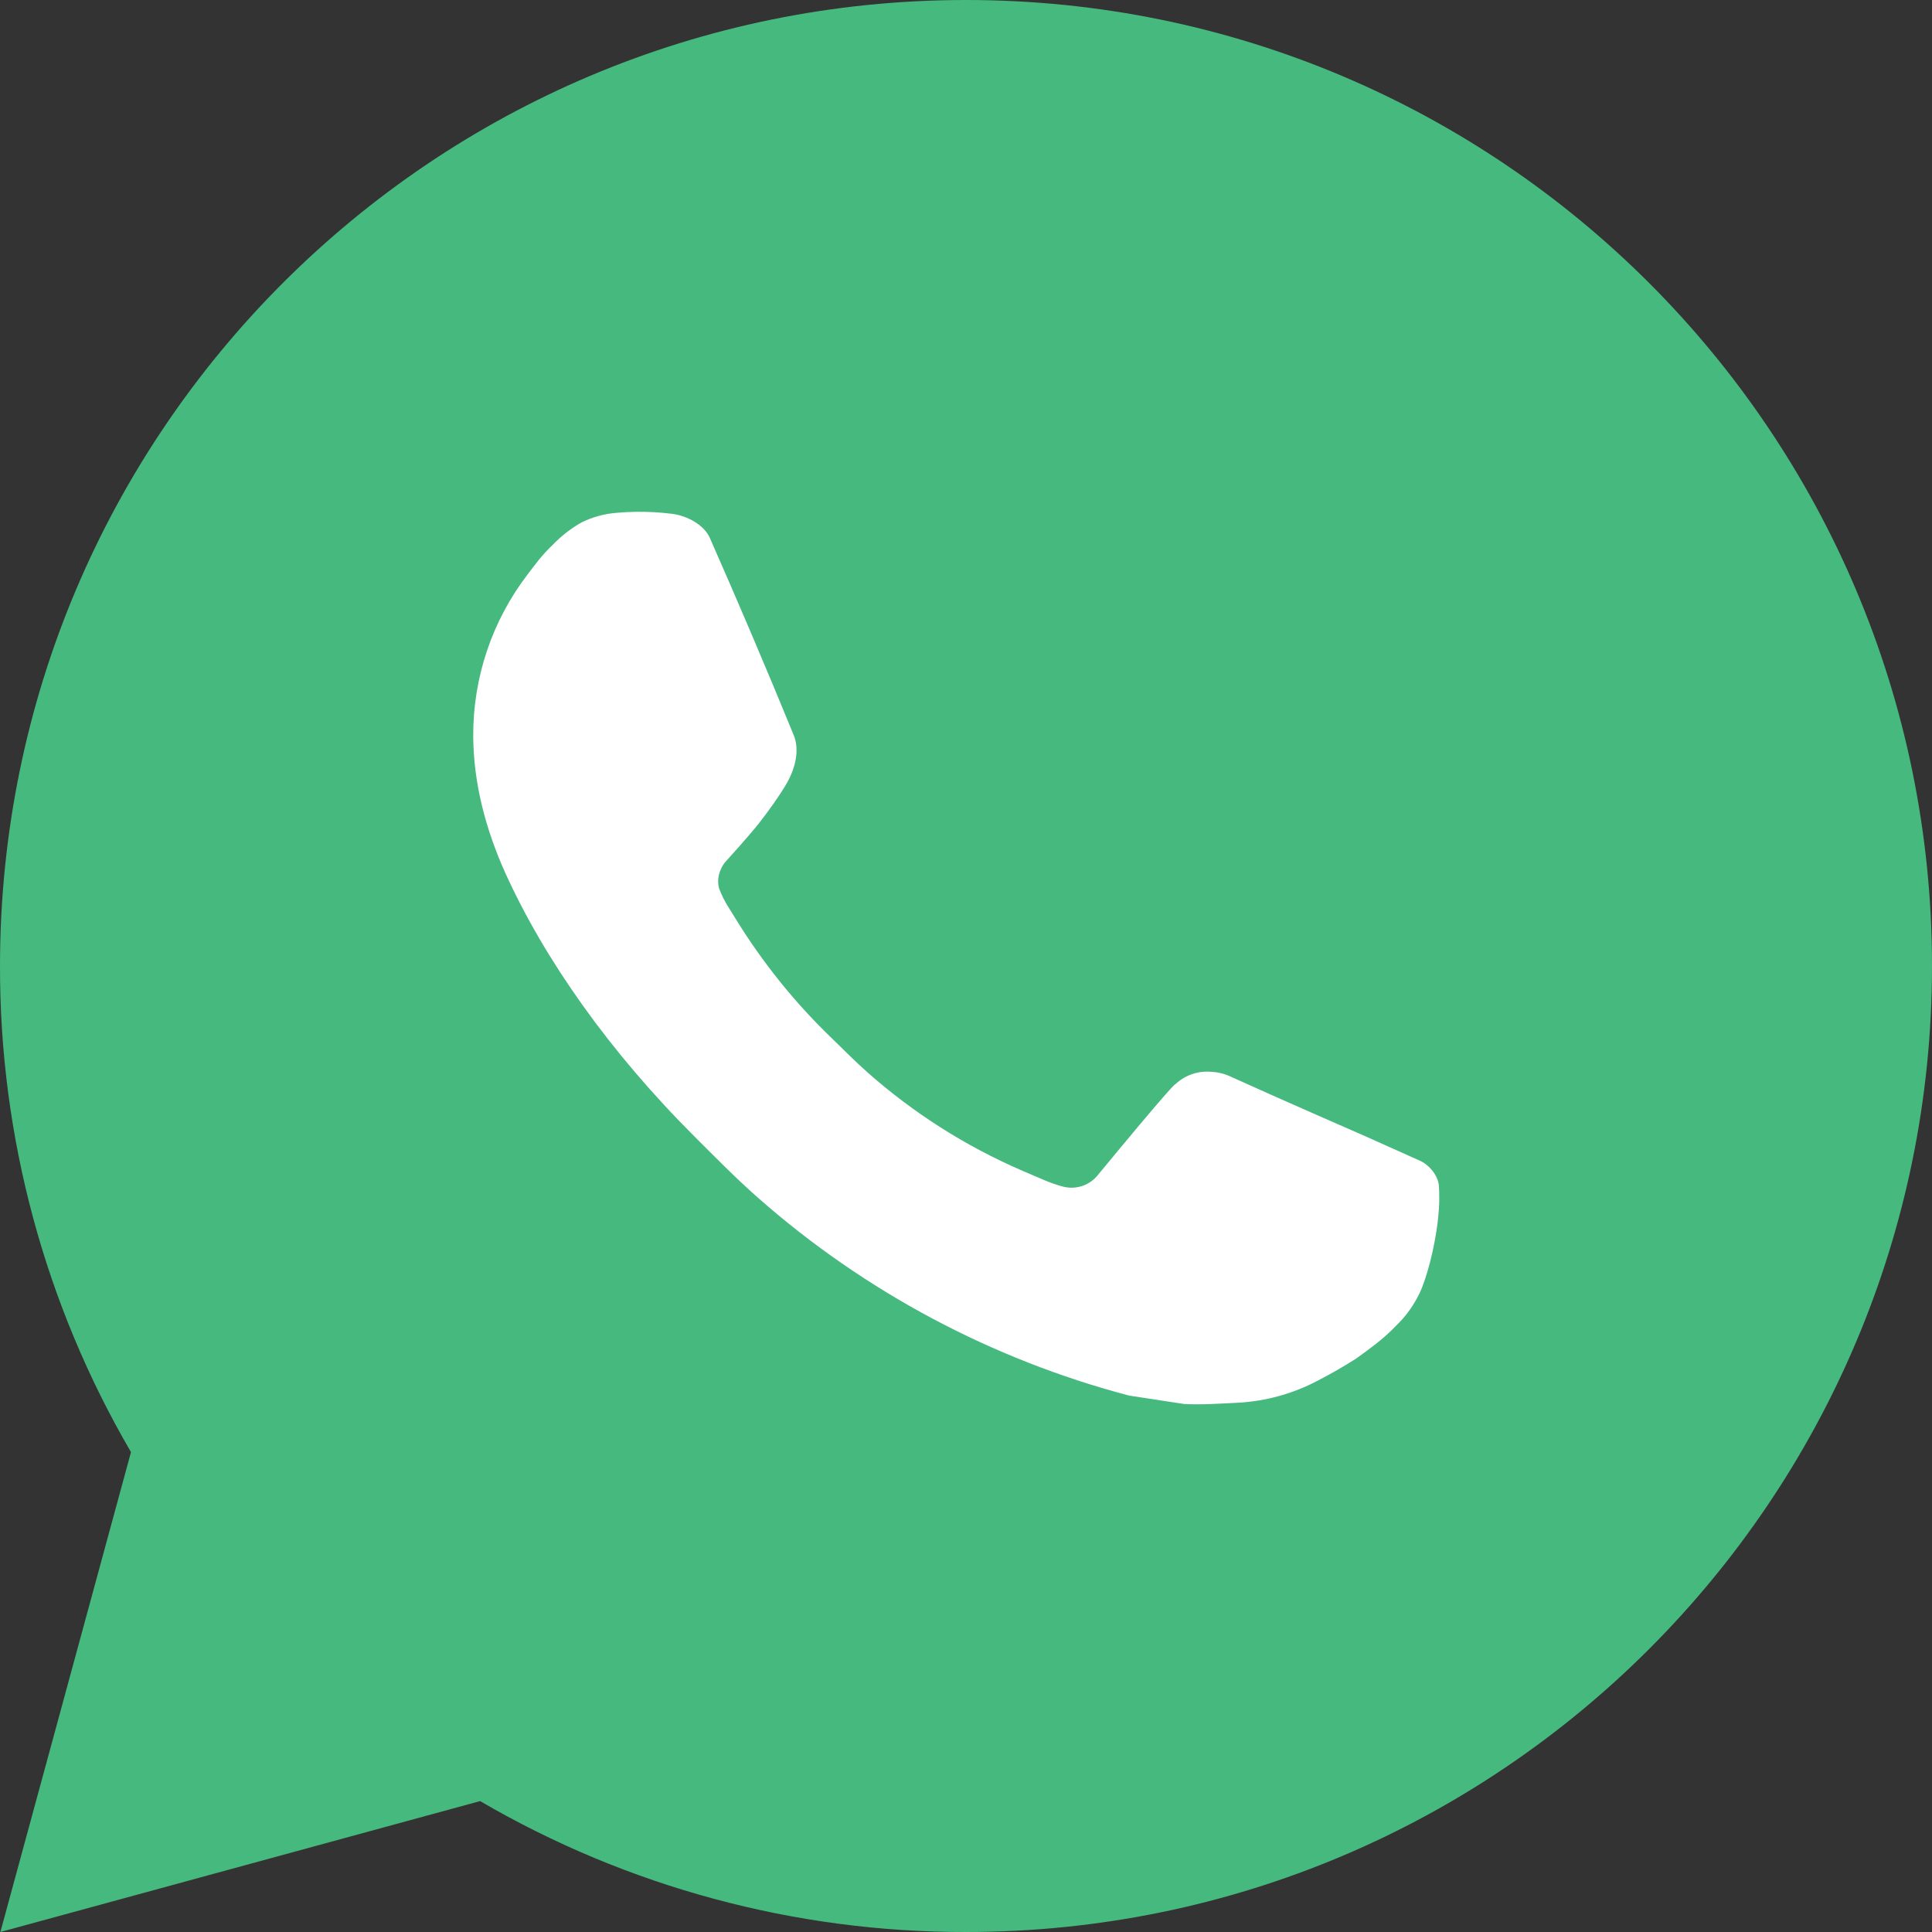
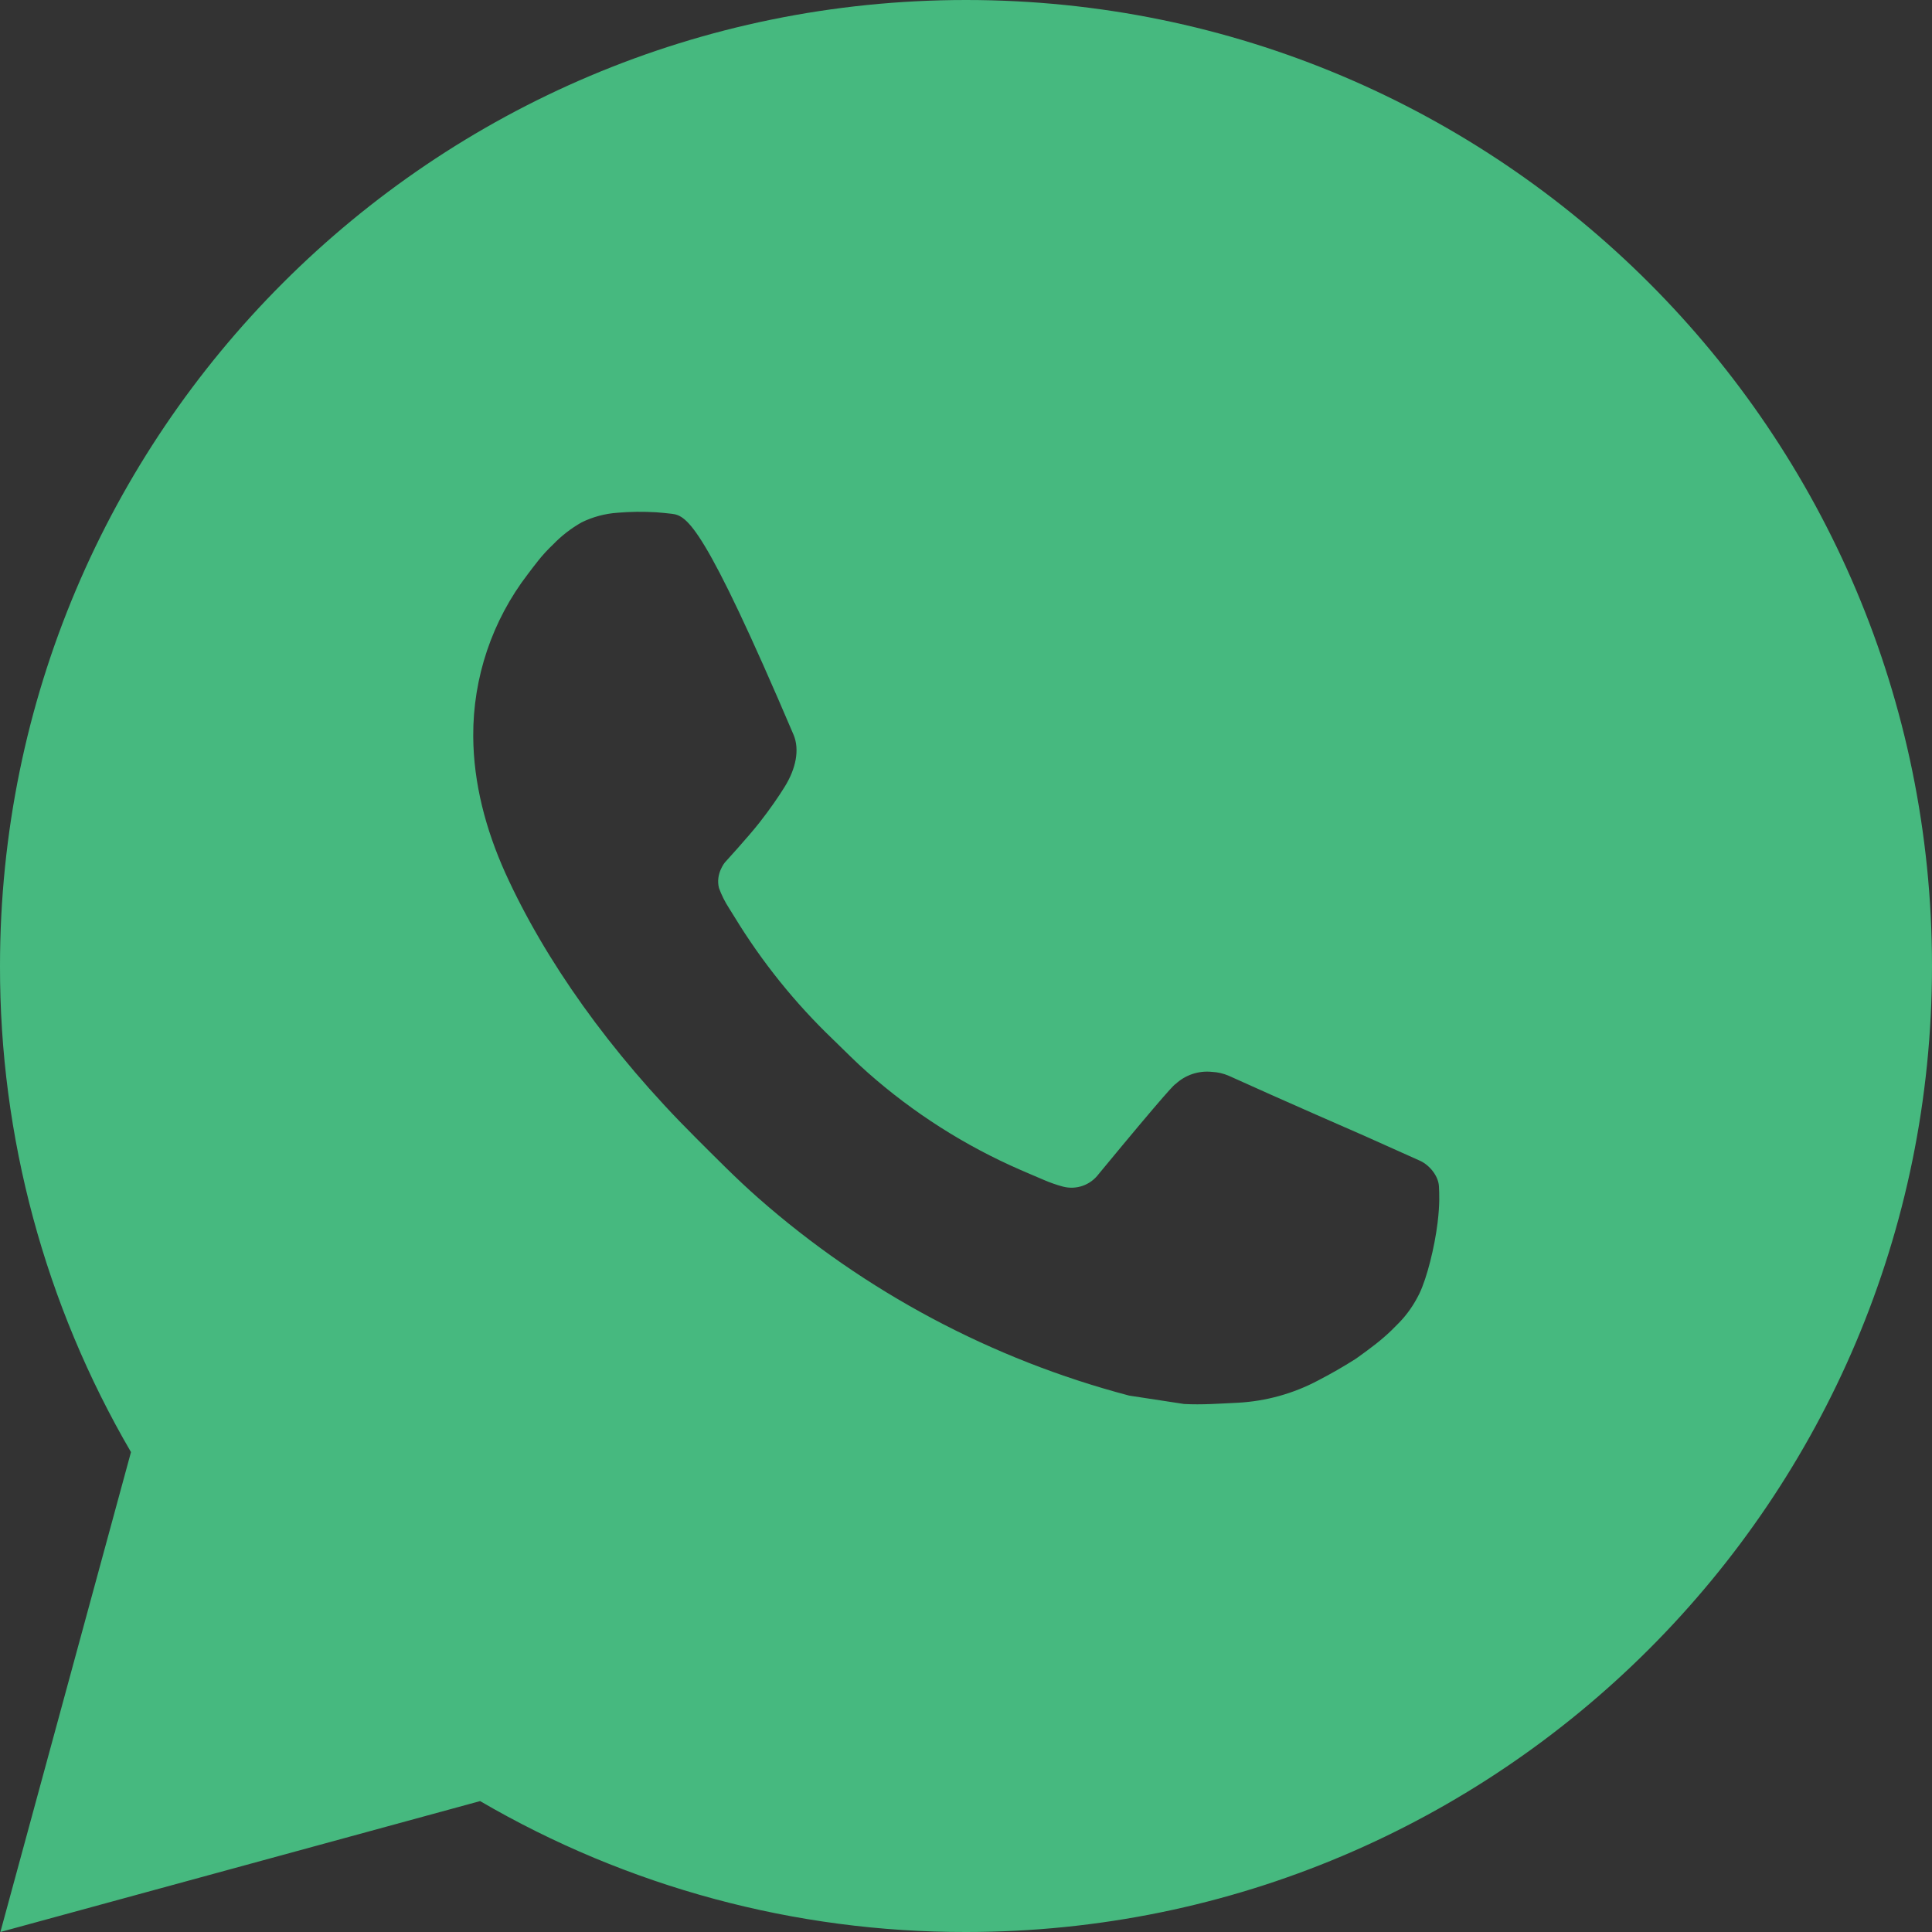
<svg xmlns="http://www.w3.org/2000/svg" width="70" height="70" viewBox="0 0 70 70" fill="none">
  <rect x="0" y="0" width="70" height="70" fill="#333333" stroke="none" />
-   <rect x="15" y="17" width="42" height="36" fill="white" />
-   <path d="M35 0C54.331 0 70 15.669 70 35C70 54.331 54.331 70 35 70C28.815 70.011 22.738 68.374 17.395 65.257L0.014 70L4.746 52.612C1.627 47.267 -0.011 41.188 5.34404e-05 35C5.34404e-05 15.669 15.669 0 35 0ZM23.072 18.55L22.372 18.578C21.919 18.609 21.477 18.728 21.07 18.928C20.691 19.143 20.344 19.412 20.041 19.726C19.621 20.122 19.383 20.465 19.128 20.797C17.833 22.48 17.136 24.547 17.146 26.67C17.154 28.385 17.602 30.055 18.302 31.616C19.733 34.773 22.088 38.115 25.197 41.212C25.945 41.958 26.68 42.707 27.471 43.404C31.334 46.803 35.935 49.255 40.911 50.565L42.9 50.869C43.547 50.904 44.194 50.855 44.846 50.824C45.865 50.77 46.86 50.494 47.761 50.015C48.219 49.778 48.666 49.521 49.102 49.245C49.102 49.245 49.25 49.145 49.539 48.93C50.011 48.58 50.302 48.331 50.694 47.922C50.988 47.619 51.233 47.266 51.429 46.865C51.702 46.294 51.975 45.206 52.087 44.3C52.171 43.606 52.147 43.228 52.136 42.994C52.122 42.62 51.81 42.231 51.471 42.066L49.434 41.153C49.434 41.153 46.389 39.827 44.527 38.98C44.332 38.895 44.123 38.846 43.911 38.836C43.672 38.811 43.429 38.838 43.201 38.914C42.973 38.991 42.764 39.116 42.588 39.281C42.571 39.273 42.336 39.473 39.806 42.539C39.66 42.734 39.46 42.882 39.231 42.963C39.001 43.044 38.753 43.055 38.517 42.994C38.289 42.933 38.066 42.856 37.849 42.763C37.415 42.581 37.264 42.511 36.967 42.385C34.958 41.51 33.098 40.325 31.454 38.874C31.014 38.489 30.604 38.069 30.184 37.663C28.807 36.345 27.607 34.853 26.614 33.225L26.407 32.893C26.262 32.668 26.142 32.428 26.05 32.175C25.918 31.661 26.264 31.248 26.264 31.248C26.264 31.248 27.114 30.317 27.51 29.813C27.895 29.323 28.221 28.847 28.43 28.508C28.843 27.843 28.973 27.16 28.756 26.631C27.776 24.238 26.763 21.856 25.718 19.488C25.512 19.019 24.899 18.683 24.343 18.616C24.154 18.593 23.965 18.575 23.776 18.561C23.306 18.534 22.834 18.538 22.365 18.575L23.072 18.55Z" fill="#46B97F" />
+   <path d="M35 0C54.331 0 70 15.669 70 35C70 54.331 54.331 70 35 70C28.815 70.011 22.738 68.374 17.395 65.257L0.014 70L4.746 52.612C1.627 47.267 -0.011 41.188 5.34404e-05 35C5.34404e-05 15.669 15.669 0 35 0ZM23.072 18.55L22.372 18.578C21.919 18.609 21.477 18.728 21.07 18.928C20.691 19.143 20.344 19.412 20.041 19.726C19.621 20.122 19.383 20.465 19.128 20.797C17.833 22.48 17.136 24.547 17.146 26.67C17.154 28.385 17.602 30.055 18.302 31.616C19.733 34.773 22.088 38.115 25.197 41.212C25.945 41.958 26.68 42.707 27.471 43.404C31.334 46.803 35.935 49.255 40.911 50.565L42.9 50.869C43.547 50.904 44.194 50.855 44.846 50.824C45.865 50.77 46.86 50.494 47.761 50.015C48.219 49.778 48.666 49.521 49.102 49.245C49.102 49.245 49.25 49.145 49.539 48.93C50.011 48.58 50.302 48.331 50.694 47.922C50.988 47.619 51.233 47.266 51.429 46.865C51.702 46.294 51.975 45.206 52.087 44.3C52.171 43.606 52.147 43.228 52.136 42.994C52.122 42.62 51.81 42.231 51.471 42.066L49.434 41.153C49.434 41.153 46.389 39.827 44.527 38.98C44.332 38.895 44.123 38.846 43.911 38.836C43.672 38.811 43.429 38.838 43.201 38.914C42.973 38.991 42.764 39.116 42.588 39.281C42.571 39.273 42.336 39.473 39.806 42.539C39.66 42.734 39.46 42.882 39.231 42.963C39.001 43.044 38.753 43.055 38.517 42.994C38.289 42.933 38.066 42.856 37.849 42.763C37.415 42.581 37.264 42.511 36.967 42.385C34.958 41.51 33.098 40.325 31.454 38.874C31.014 38.489 30.604 38.069 30.184 37.663C28.807 36.345 27.607 34.853 26.614 33.225L26.407 32.893C26.262 32.668 26.142 32.428 26.05 32.175C25.918 31.661 26.264 31.248 26.264 31.248C26.264 31.248 27.114 30.317 27.51 29.813C27.895 29.323 28.221 28.847 28.43 28.508C28.843 27.843 28.973 27.16 28.756 26.631C25.512 19.019 24.899 18.683 24.343 18.616C24.154 18.593 23.965 18.575 23.776 18.561C23.306 18.534 22.834 18.538 22.365 18.575L23.072 18.55Z" fill="#46B97F" />
</svg>